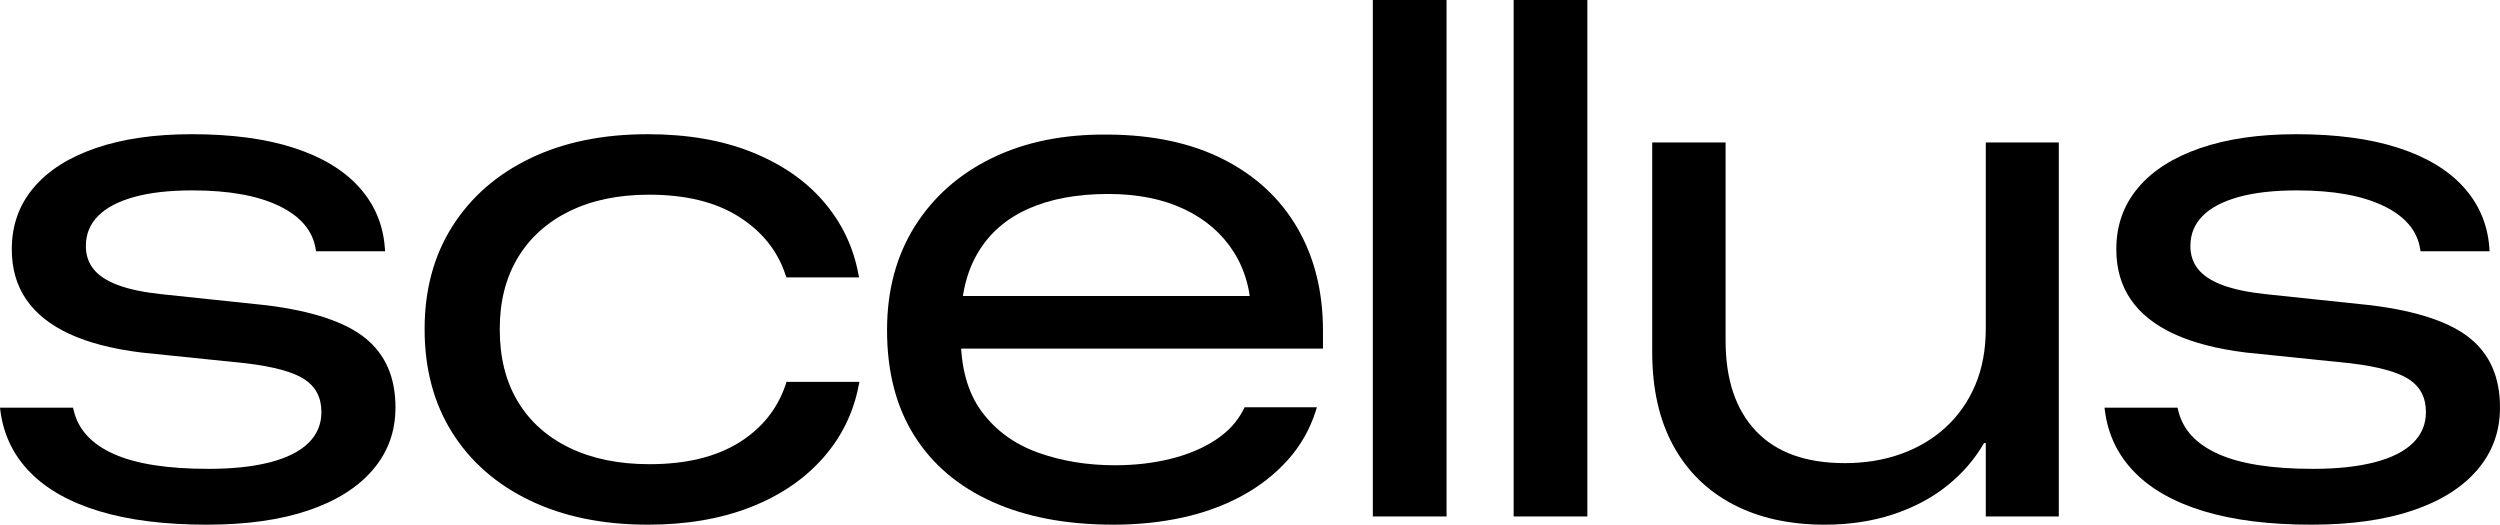
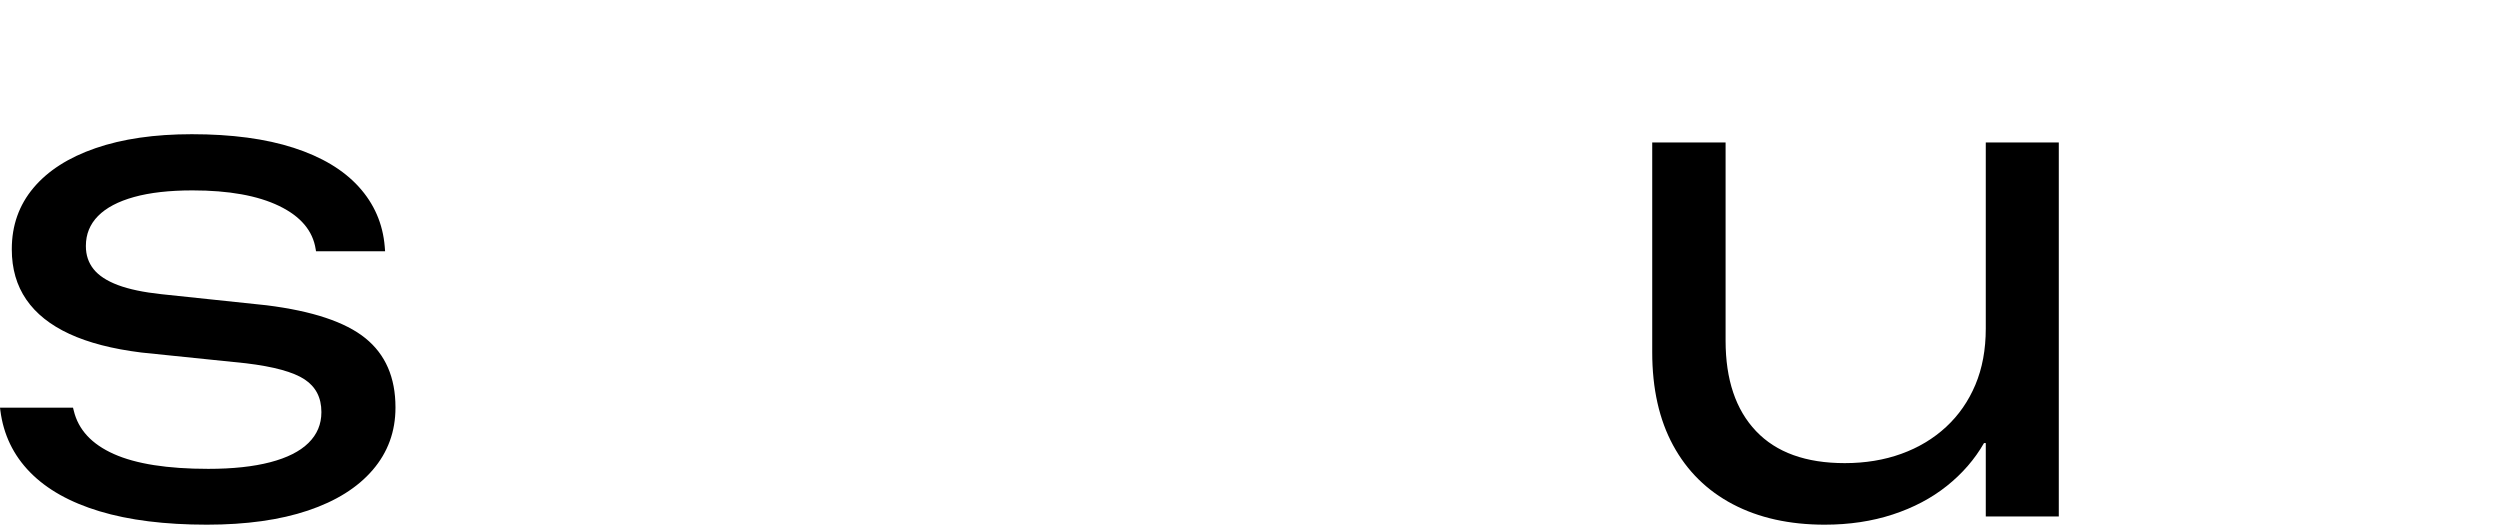
<svg xmlns="http://www.w3.org/2000/svg" id="b" width="432" height="90.666" viewBox="0 0 432 90.666">
  <g id="c">
    <path d="M17.193,88.347c-5.113-1.546-9.113-3.792-11.998-6.741-2.886-2.947-4.598-6.504-5.133-10.668l-.062-.495h12.616l.124.495c.783,3.299,3.093,5.804,6.927,7.514,3.834,1.712,9.277,2.566,16.327,2.566,4.206,0,7.771-.381,10.699-1.144,2.927-.762,5.133-1.876,6.618-3.339,1.485-1.463,2.226-3.226,2.226-5.288v-.062c0-2.474-.969-4.35-2.907-5.628-1.938-1.278-5.319-2.206-10.143-2.784l-18.059-1.856c-4.989-.618-9.133-1.689-12.431-3.215-3.299-1.525-5.783-3.505-7.453-5.937s-2.505-5.319-2.505-8.658v-.063c0-4.082,1.247-7.606,3.742-10.576,2.494-2.968,6.07-5.257,10.73-6.865,4.658-1.608,10.204-2.411,16.636-2.411,6.885,0,12.75.784,17.595,2.35,4.845,1.567,8.597,3.814,11.256,6.741,2.659,2.928,4.153,6.37,4.484,10.328l.062.804h-11.936l-.062-.371c-.495-3.174-2.598-5.658-6.308-7.453-3.71-1.793-8.7-2.69-14.967-2.69-3.999,0-7.37.382-10.112,1.144-2.742.764-4.814,1.856-6.216,3.278-1.402,1.423-2.103,3.145-2.103,5.164v.063c0,1.526.443,2.845,1.33,3.957.886,1.113,2.288,2.032,4.206,2.753s4.422,1.247,7.514,1.577l18.183,1.917c7.916.989,13.606,2.886,17.07,5.69s5.195,6.782,5.195,11.936v.062c0,4.123-1.31,7.71-3.927,10.761-2.619,3.052-6.35,5.391-11.194,7.02-4.845,1.628-10.668,2.442-17.471,2.442-7.257,0-13.442-.773-18.554-2.319Z" />
-     <path d="M91.586,86.492c-5.793-2.784-10.277-6.7-13.451-11.752-3.175-5.05-4.762-10.998-4.762-17.843v-.062c0-6.761,1.598-12.668,4.793-17.719,3.195-5.051,7.679-8.968,13.451-11.751,5.772-2.784,12.534-4.175,20.286-4.175,6.843,0,12.843,1.031,17.997,3.092,5.154,2.063,9.297,4.917,12.431,8.566,3.133,3.649,5.133,7.823,5.999,12.524l.124.557h-12.555l-.186-.495c-1.361-4.122-4.041-7.453-8.04-9.988-3.999-2.535-9.174-3.804-15.523-3.804-5.278,0-9.854.949-13.73,2.845-3.876,1.897-6.855,4.577-8.937,8.04-2.082,3.463-3.123,7.566-3.123,12.307v.124c0,4.824,1.041,8.968,3.123,12.431,2.082,3.463,5.071,6.132,8.968,8.008,3.896,1.877,8.482,2.814,13.761,2.814,6.267,0,11.4-1.226,15.4-3.68,3.998-2.453,6.72-5.824,8.164-10.112l.124-.433h12.616l-.124.557c-.907,4.784-2.979,8.999-6.216,12.648-3.237,3.649-7.421,6.473-12.554,8.473-5.133,1.999-11.019,2.999-17.657,2.999-7.793,0-14.586-1.391-20.379-4.174Z" />
-     <path d="M171.465,86.708c-5.855-2.638-10.35-6.453-13.483-11.442-3.134-4.988-4.7-11.049-4.7-18.183v-.062c0-6.844,1.598-12.812,4.793-17.904,3.195-5.092,7.648-9.029,13.359-11.813,5.71-2.783,12.379-4.132,20.007-4.051,7.793.041,14.461,1.475,20.007,4.299,5.544,2.824,9.792,6.772,12.74,11.843,2.947,5.072,4.422,10.988,4.422,17.75v3.092h-68.897v-9.092h61.166l-4.639,7.36v-3.526c0-4.411-1.011-8.214-3.03-11.41-2.021-3.195-4.876-5.669-8.566-7.422-3.691-1.752-8.071-2.628-13.142-2.628-5.36,0-9.948.845-13.761,2.535-3.814,1.691-6.721,4.206-8.72,7.545-2,3.34-2.999,7.483-2.999,12.431v2.103c0,5.402,1.206,9.731,3.618,12.988,2.412,3.258,5.648,5.618,9.71,7.08,4.06,1.464,8.504,2.196,13.328,2.196,3.422,0,6.627-.371,9.617-1.113,2.989-.742,5.566-1.824,7.731-3.247,2.164-1.422,3.762-3.143,4.793-5.164l.247-.494h12.493l-.186.618c-1.031,3.216-2.649,6.051-4.855,8.504-2.206,2.454-4.845,4.515-7.917,6.184-3.072,1.67-6.484,2.918-10.235,3.742-3.752.824-7.752,1.236-11.998,1.236-8.081,0-15.05-1.319-20.904-3.957Z" />
-     <path d="M237.225,0h12.74v89.244h-12.74V0Z" />
-     <path d="M261.557,0h12.74v89.244h-12.74V0Z" />
    <path d="M299.45,87.141c-4.474-2.35-7.916-5.741-10.328-10.174-2.412-4.431-3.618-9.803-3.618-16.111V24.614h12.678v34.263c0,6.721,1.752,11.927,5.257,15.616,3.504,3.69,8.616,5.535,15.337,5.535,3.546,0,6.803-.536,9.772-1.608,2.969-1.072,5.545-2.618,7.731-4.639,2.185-2.019,3.875-4.453,5.071-7.298,1.195-2.844,1.793-6.08,1.793-9.709V24.614h12.617v64.629h-12.617v-12.678h-.309c-1.608,2.804-3.742,5.267-6.401,7.39-2.659,2.124-5.782,3.773-9.369,4.948-3.587,1.175-7.505,1.762-11.751,1.762-6.102,0-11.39-1.175-15.863-3.525Z" />
-     <path d="M380.853,88.347c-5.113-1.546-9.113-3.792-11.998-6.741-2.886-2.947-4.598-6.504-5.133-10.668l-.062-.495h12.616l.124.495c.783,3.299,3.093,5.804,6.927,7.514,3.834,1.712,9.277,2.566,16.327,2.566,4.206,0,7.772-.381,10.7-1.144,2.927-.762,5.133-1.876,6.617-3.339,1.485-1.463,2.227-3.226,2.227-5.288v-.062c0-2.474-.969-4.35-2.907-5.628-1.938-1.278-5.319-2.206-10.143-2.784l-18.059-1.856c-4.989-.618-9.133-1.689-12.431-3.215-3.299-1.525-5.783-3.505-7.453-5.937-1.67-2.433-2.505-5.319-2.505-8.658v-.063c0-4.082,1.247-7.606,3.742-10.576,2.494-2.968,6.07-5.257,10.73-6.865,4.658-1.608,10.204-2.411,16.636-2.411,6.885,0,12.75.784,17.596,2.35,4.844,1.567,8.597,3.814,11.256,6.741,2.658,2.928,4.153,6.37,4.483,10.328l.062.804h-11.936l-.062-.371c-.495-3.174-2.598-5.658-6.308-7.453-3.71-1.793-8.7-2.69-14.967-2.69-3.999,0-7.37.382-10.112,1.144-2.742.764-4.814,1.856-6.216,3.278-1.402,1.423-2.103,3.145-2.103,5.164v.063c0,1.526.443,2.845,1.33,3.957.886,1.113,2.288,2.032,4.206,2.753s4.422,1.247,7.514,1.577l18.184,1.917c7.916.989,13.606,2.886,17.07,5.69,3.463,2.804,5.195,6.782,5.195,11.936v.062c0,4.123-1.31,7.71-3.928,10.761-2.618,3.052-6.35,5.391-11.194,7.02-4.845,1.628-10.669,2.442-17.471,2.442-7.258,0-13.442-.773-18.554-2.319Z" />
  </g>
</svg>